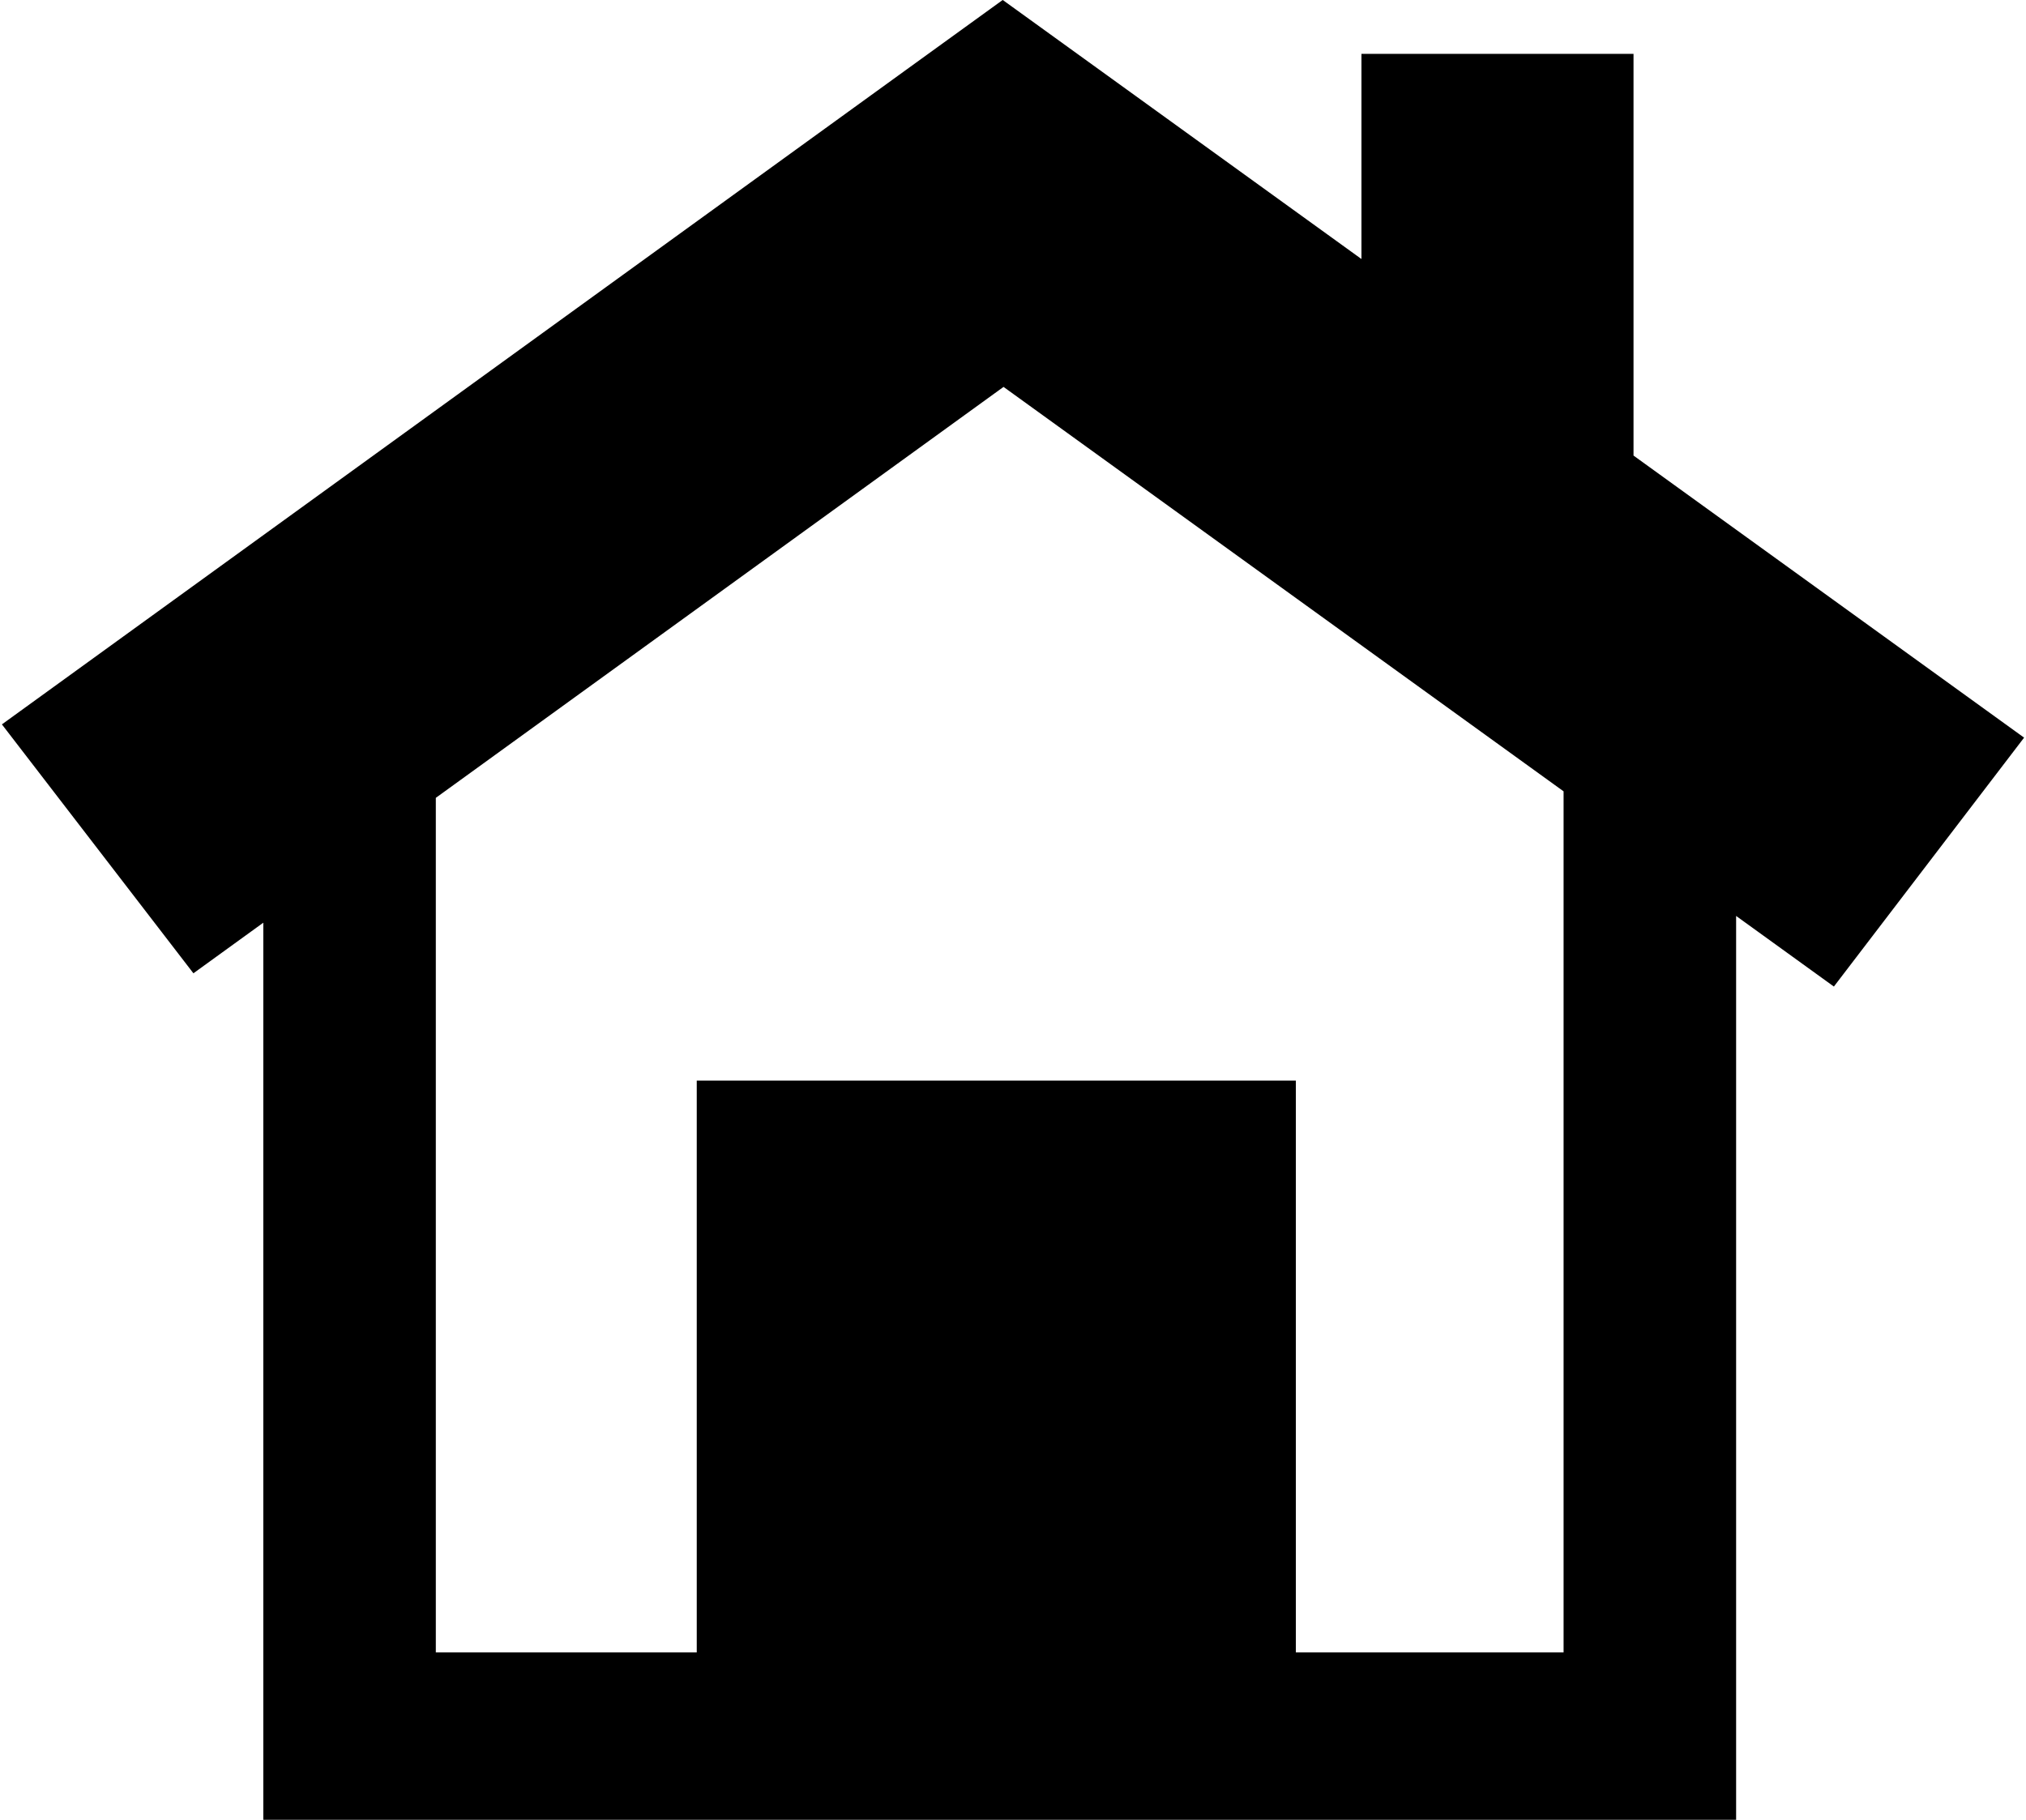
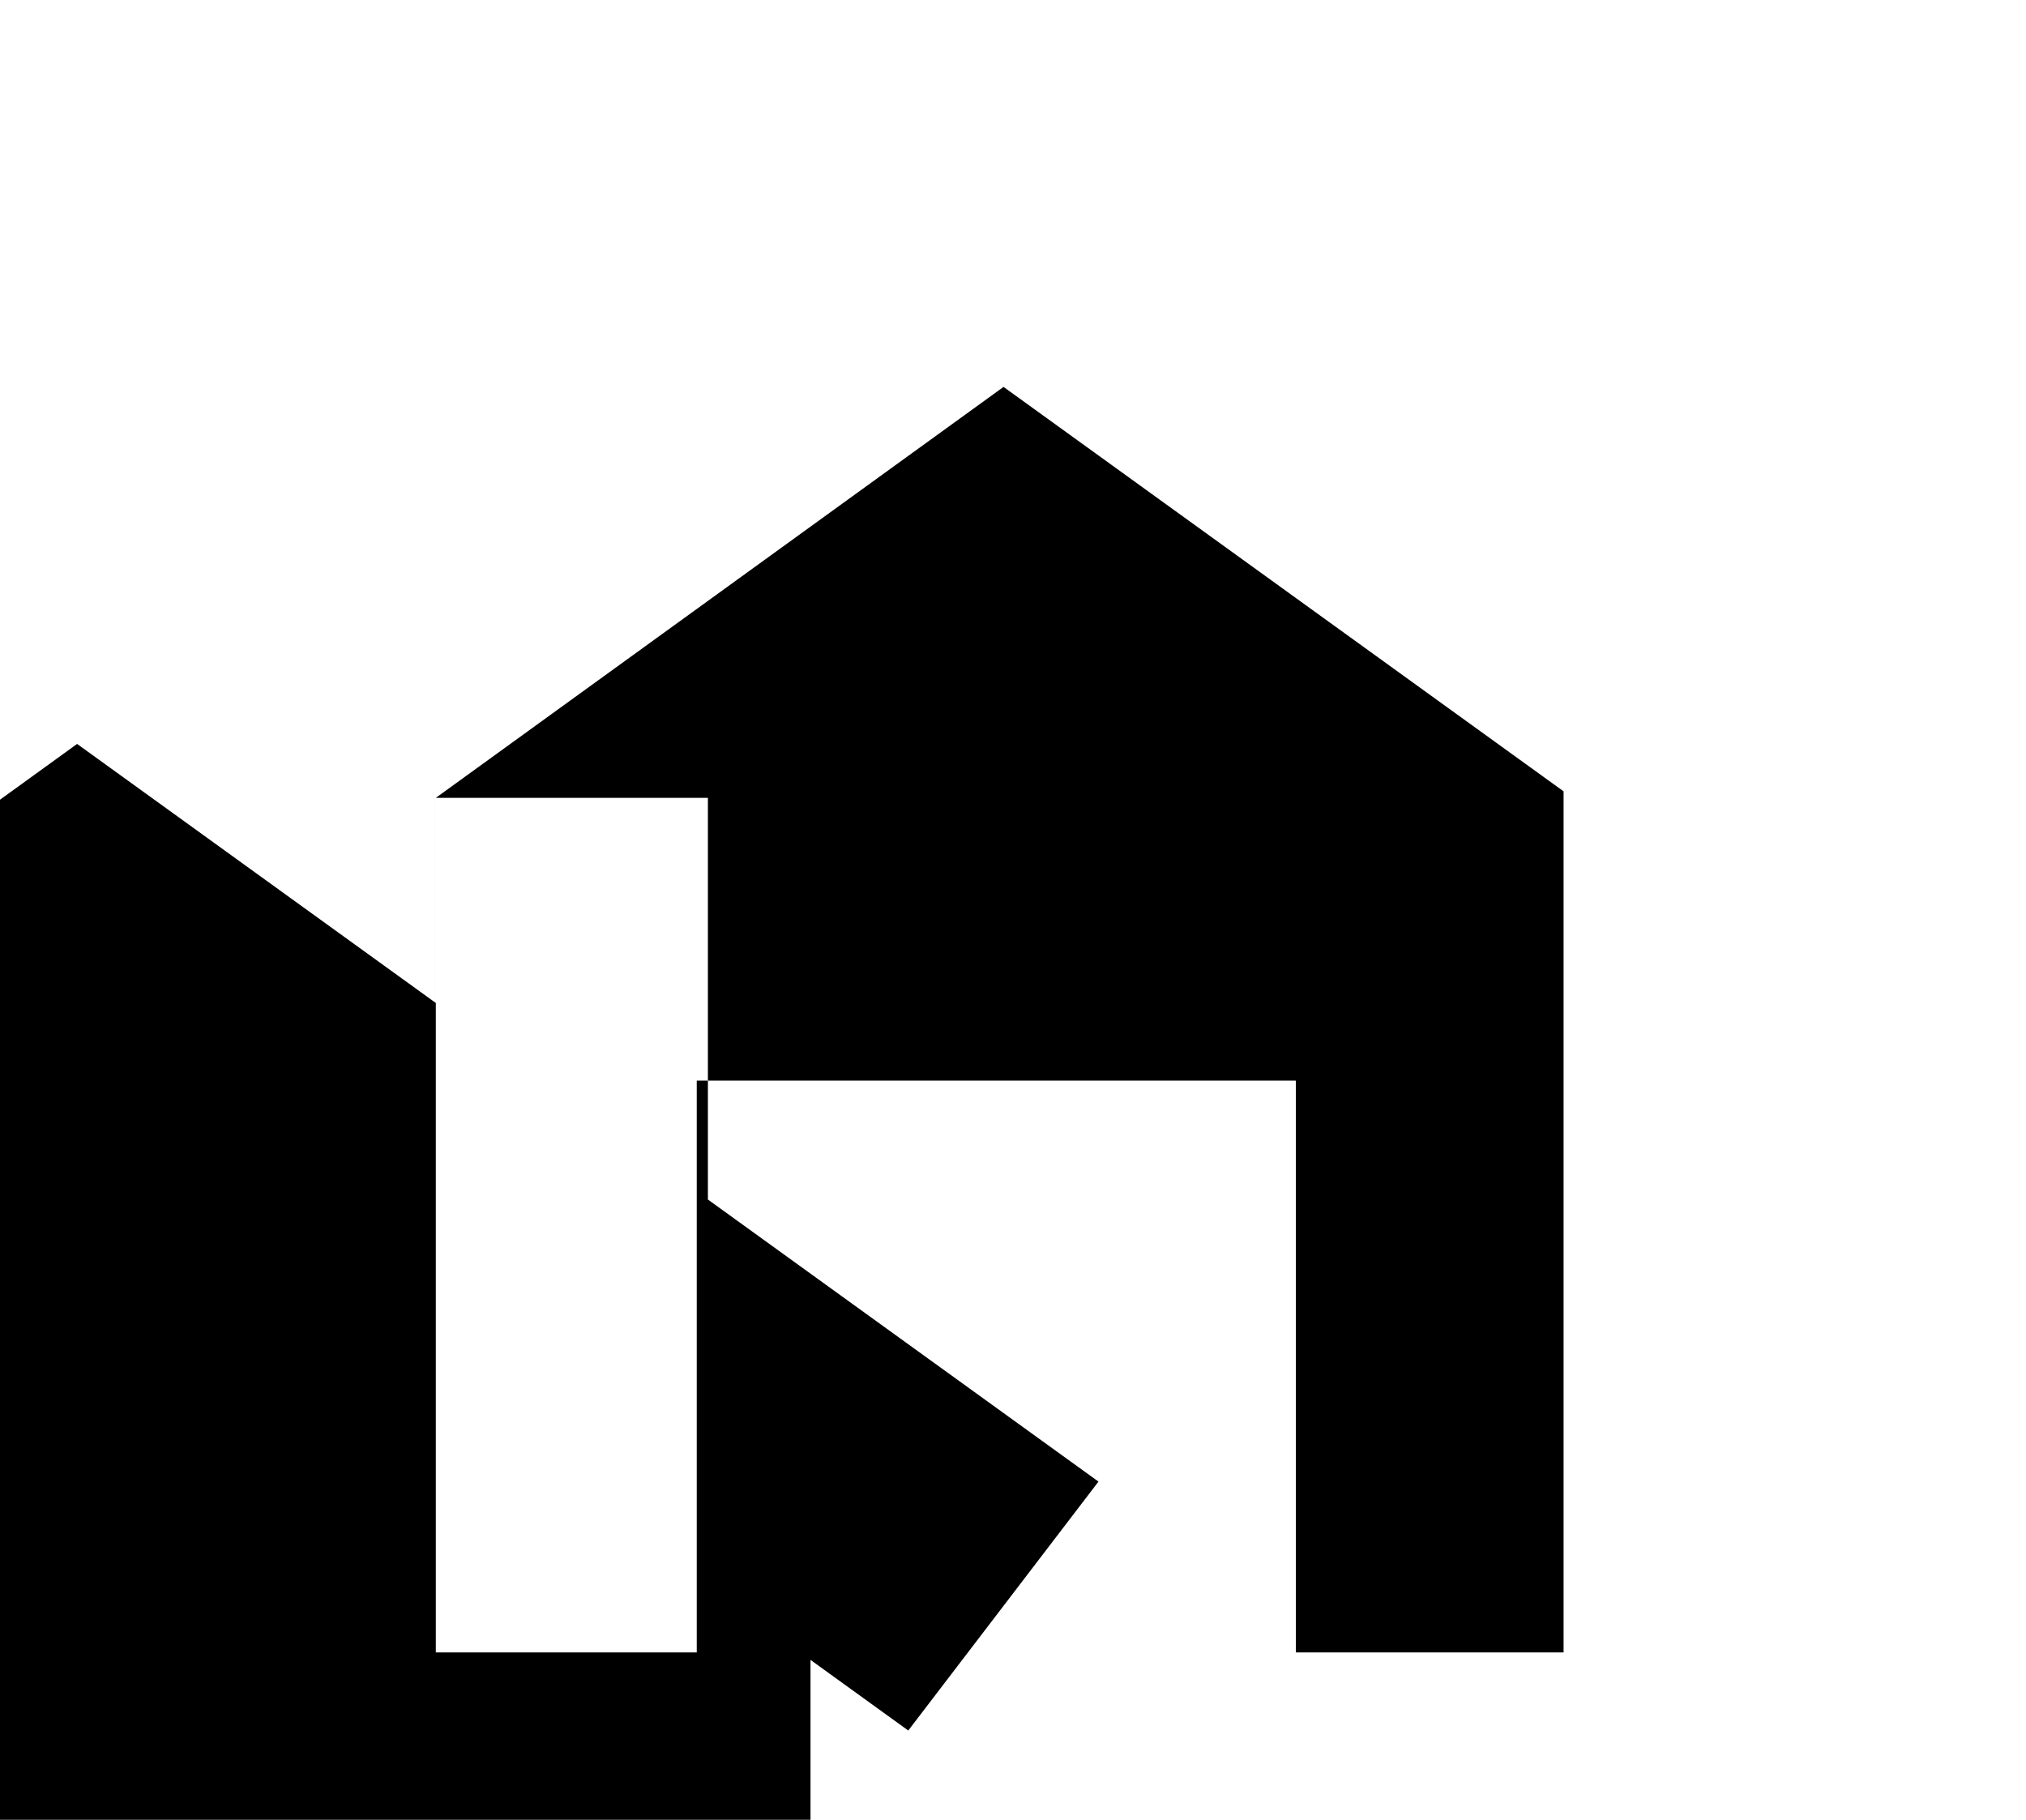
<svg xmlns="http://www.w3.org/2000/svg" xml:space="preserve" width="118px" height="106px" style="shape-rendering:geometricPrecision; text-rendering:geometricPrecision; image-rendering:optimizeQuality; fill-rule:evenodd; clip-rule:evenodd" viewBox="0 0 118 106.2">
  <defs>
    <style type="text/css">
   
    .fil0 {fill:black;fill-rule:nonzero}
   
  </style>
  </defs>
  <g id="Слой_x0020_1">
-     <path class="fil0" d="M25.32 46.56l0 49.873 15.226 0 0 -33.373 34.959 0 0 33.373 15.623 0 0 -50.252 -32.68 -23.602 -33.127 23.981zm54.012 -43.416l15.877 0 0 23.442 22.791 16.461 -11.099 14.526 -5.705 -4.121 0 47.863 0 4.884 -5.034 0 -75.875 0 -5.034 0 0 -4.884 0 -47.468 -4.078 2.952 -11.175 -14.526 52.836 -38.25 5.564 -4.025 5.574 4.025 15.359 11.093 0 -11.973z" />
+     <path class="fil0" d="M25.32 46.56l0 49.873 15.226 0 0 -33.373 34.959 0 0 33.373 15.623 0 0 -50.252 -32.68 -23.602 -33.127 23.981zl15.877 0 0 23.442 22.791 16.461 -11.099 14.526 -5.705 -4.121 0 47.863 0 4.884 -5.034 0 -75.875 0 -5.034 0 0 -4.884 0 -47.468 -4.078 2.952 -11.175 -14.526 52.836 -38.25 5.564 -4.025 5.574 4.025 15.359 11.093 0 -11.973z" />
  </g>
</svg>